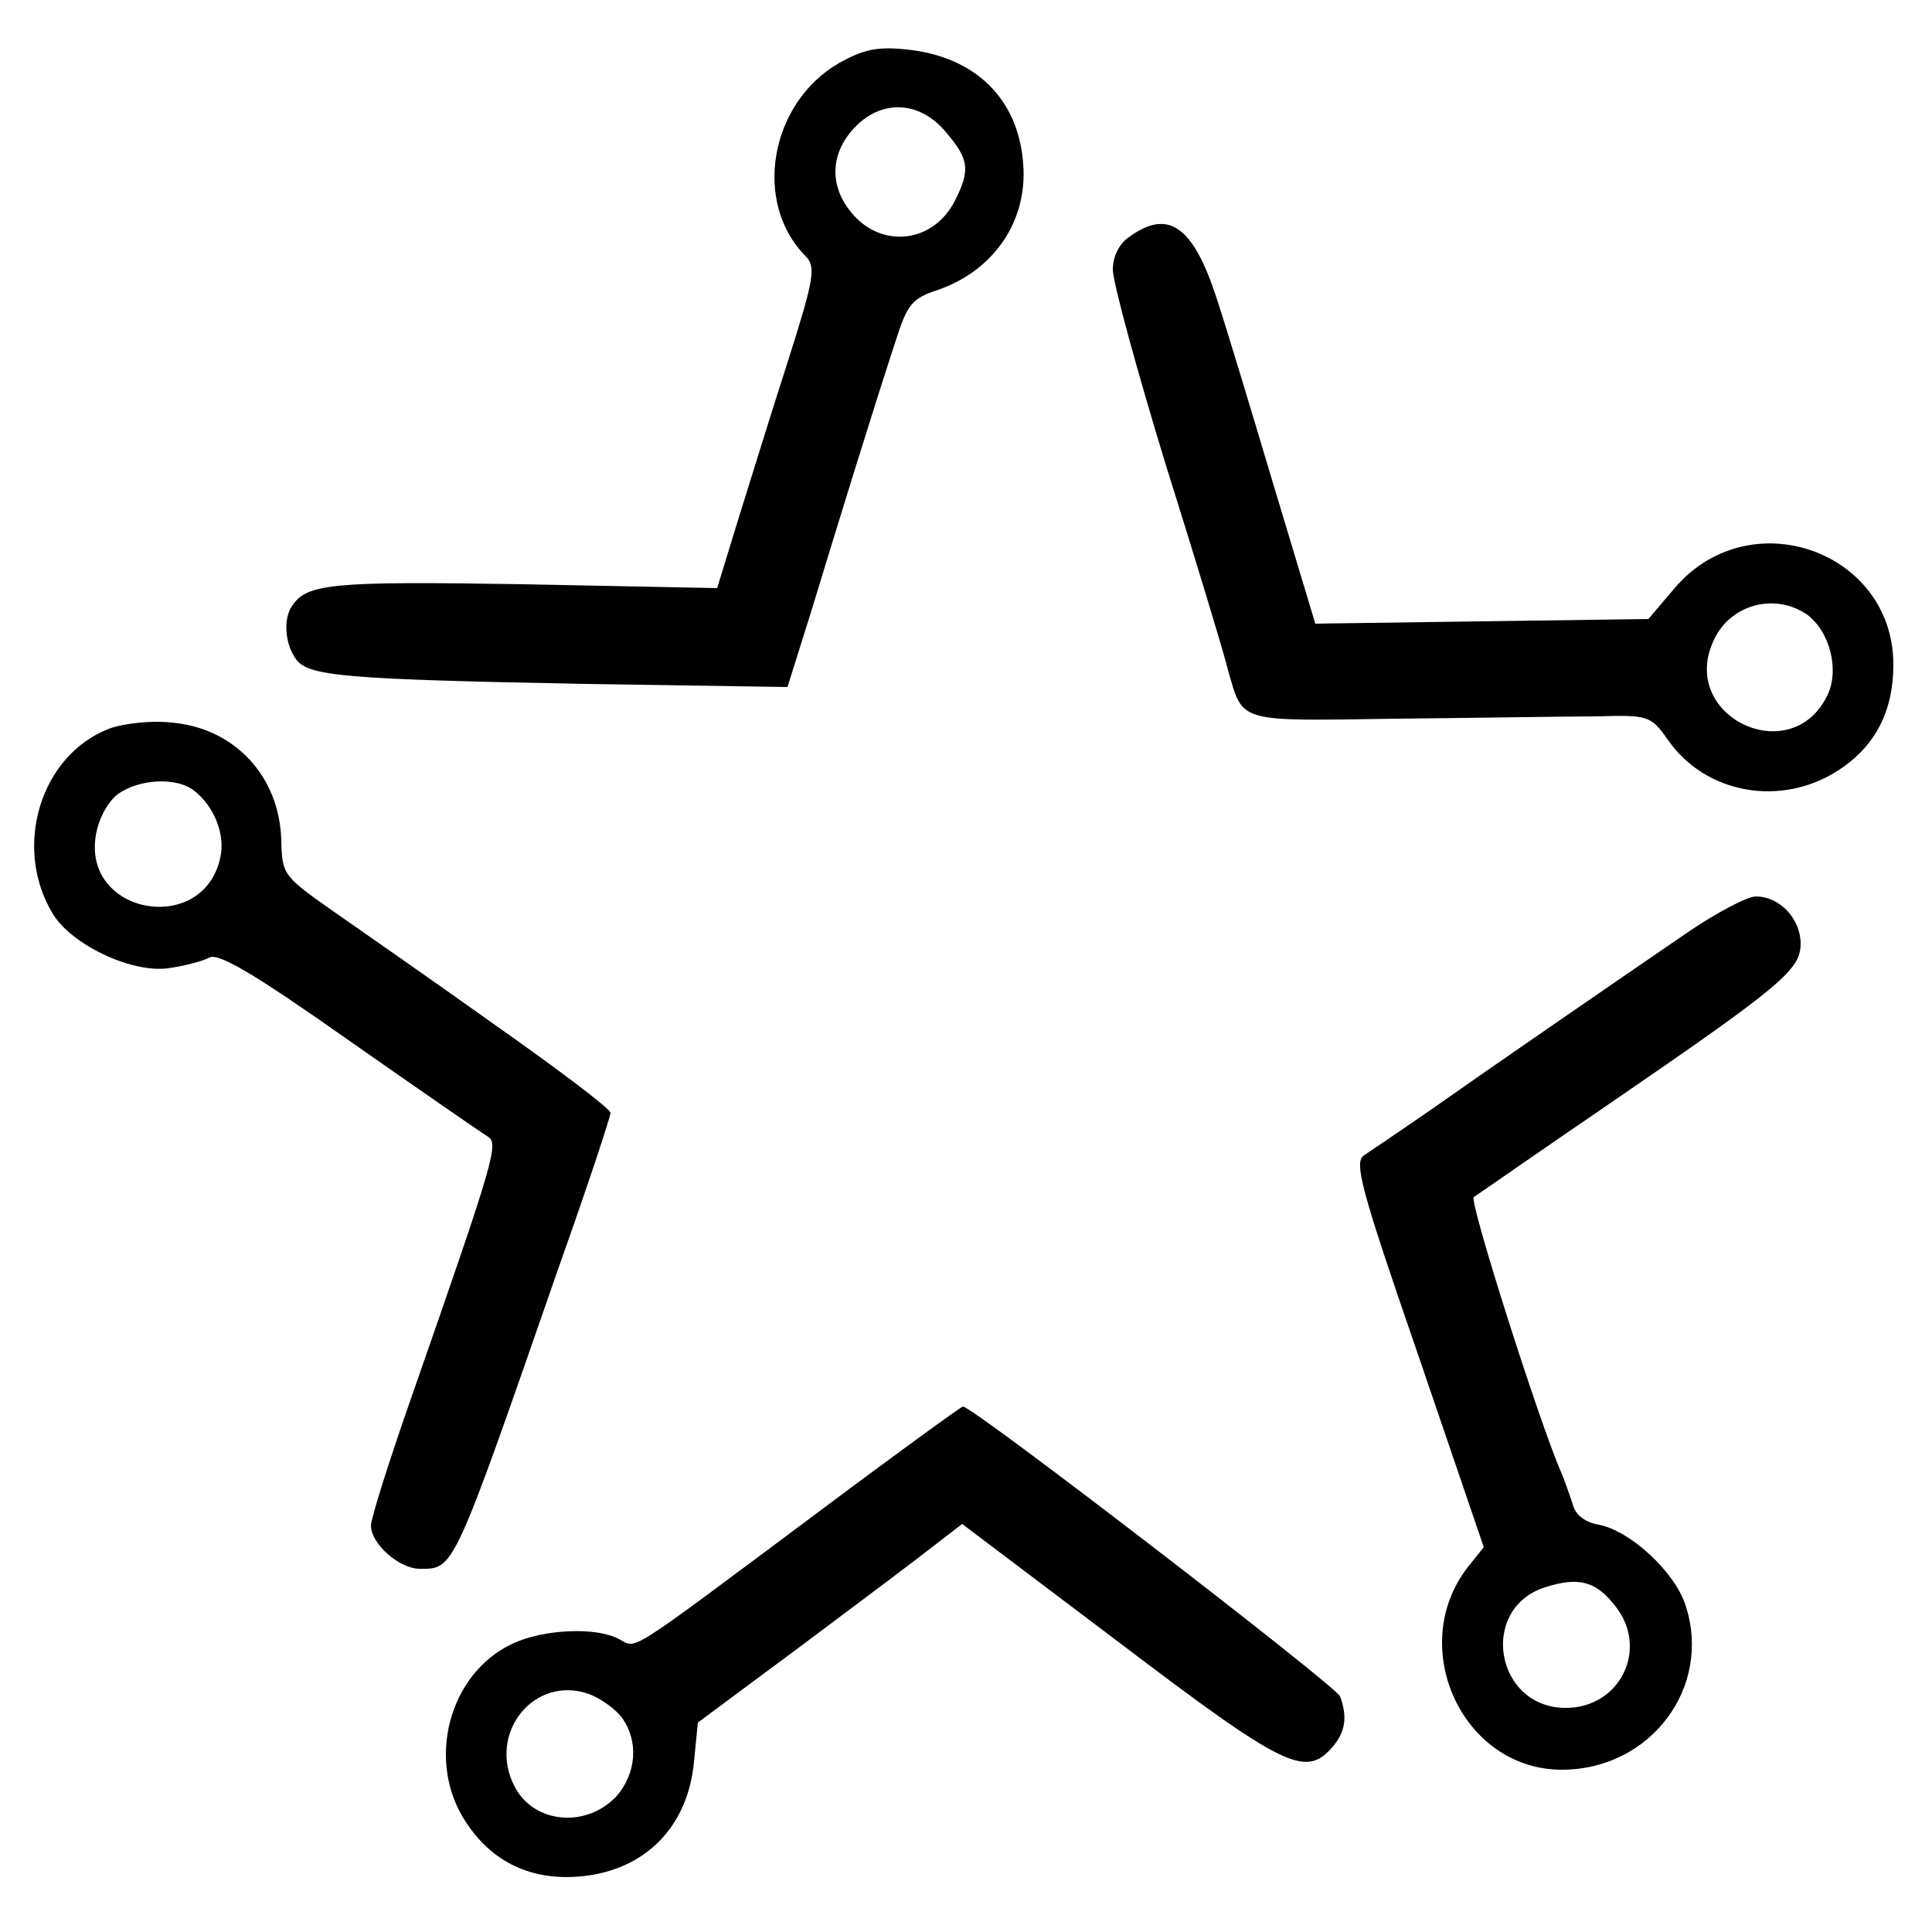
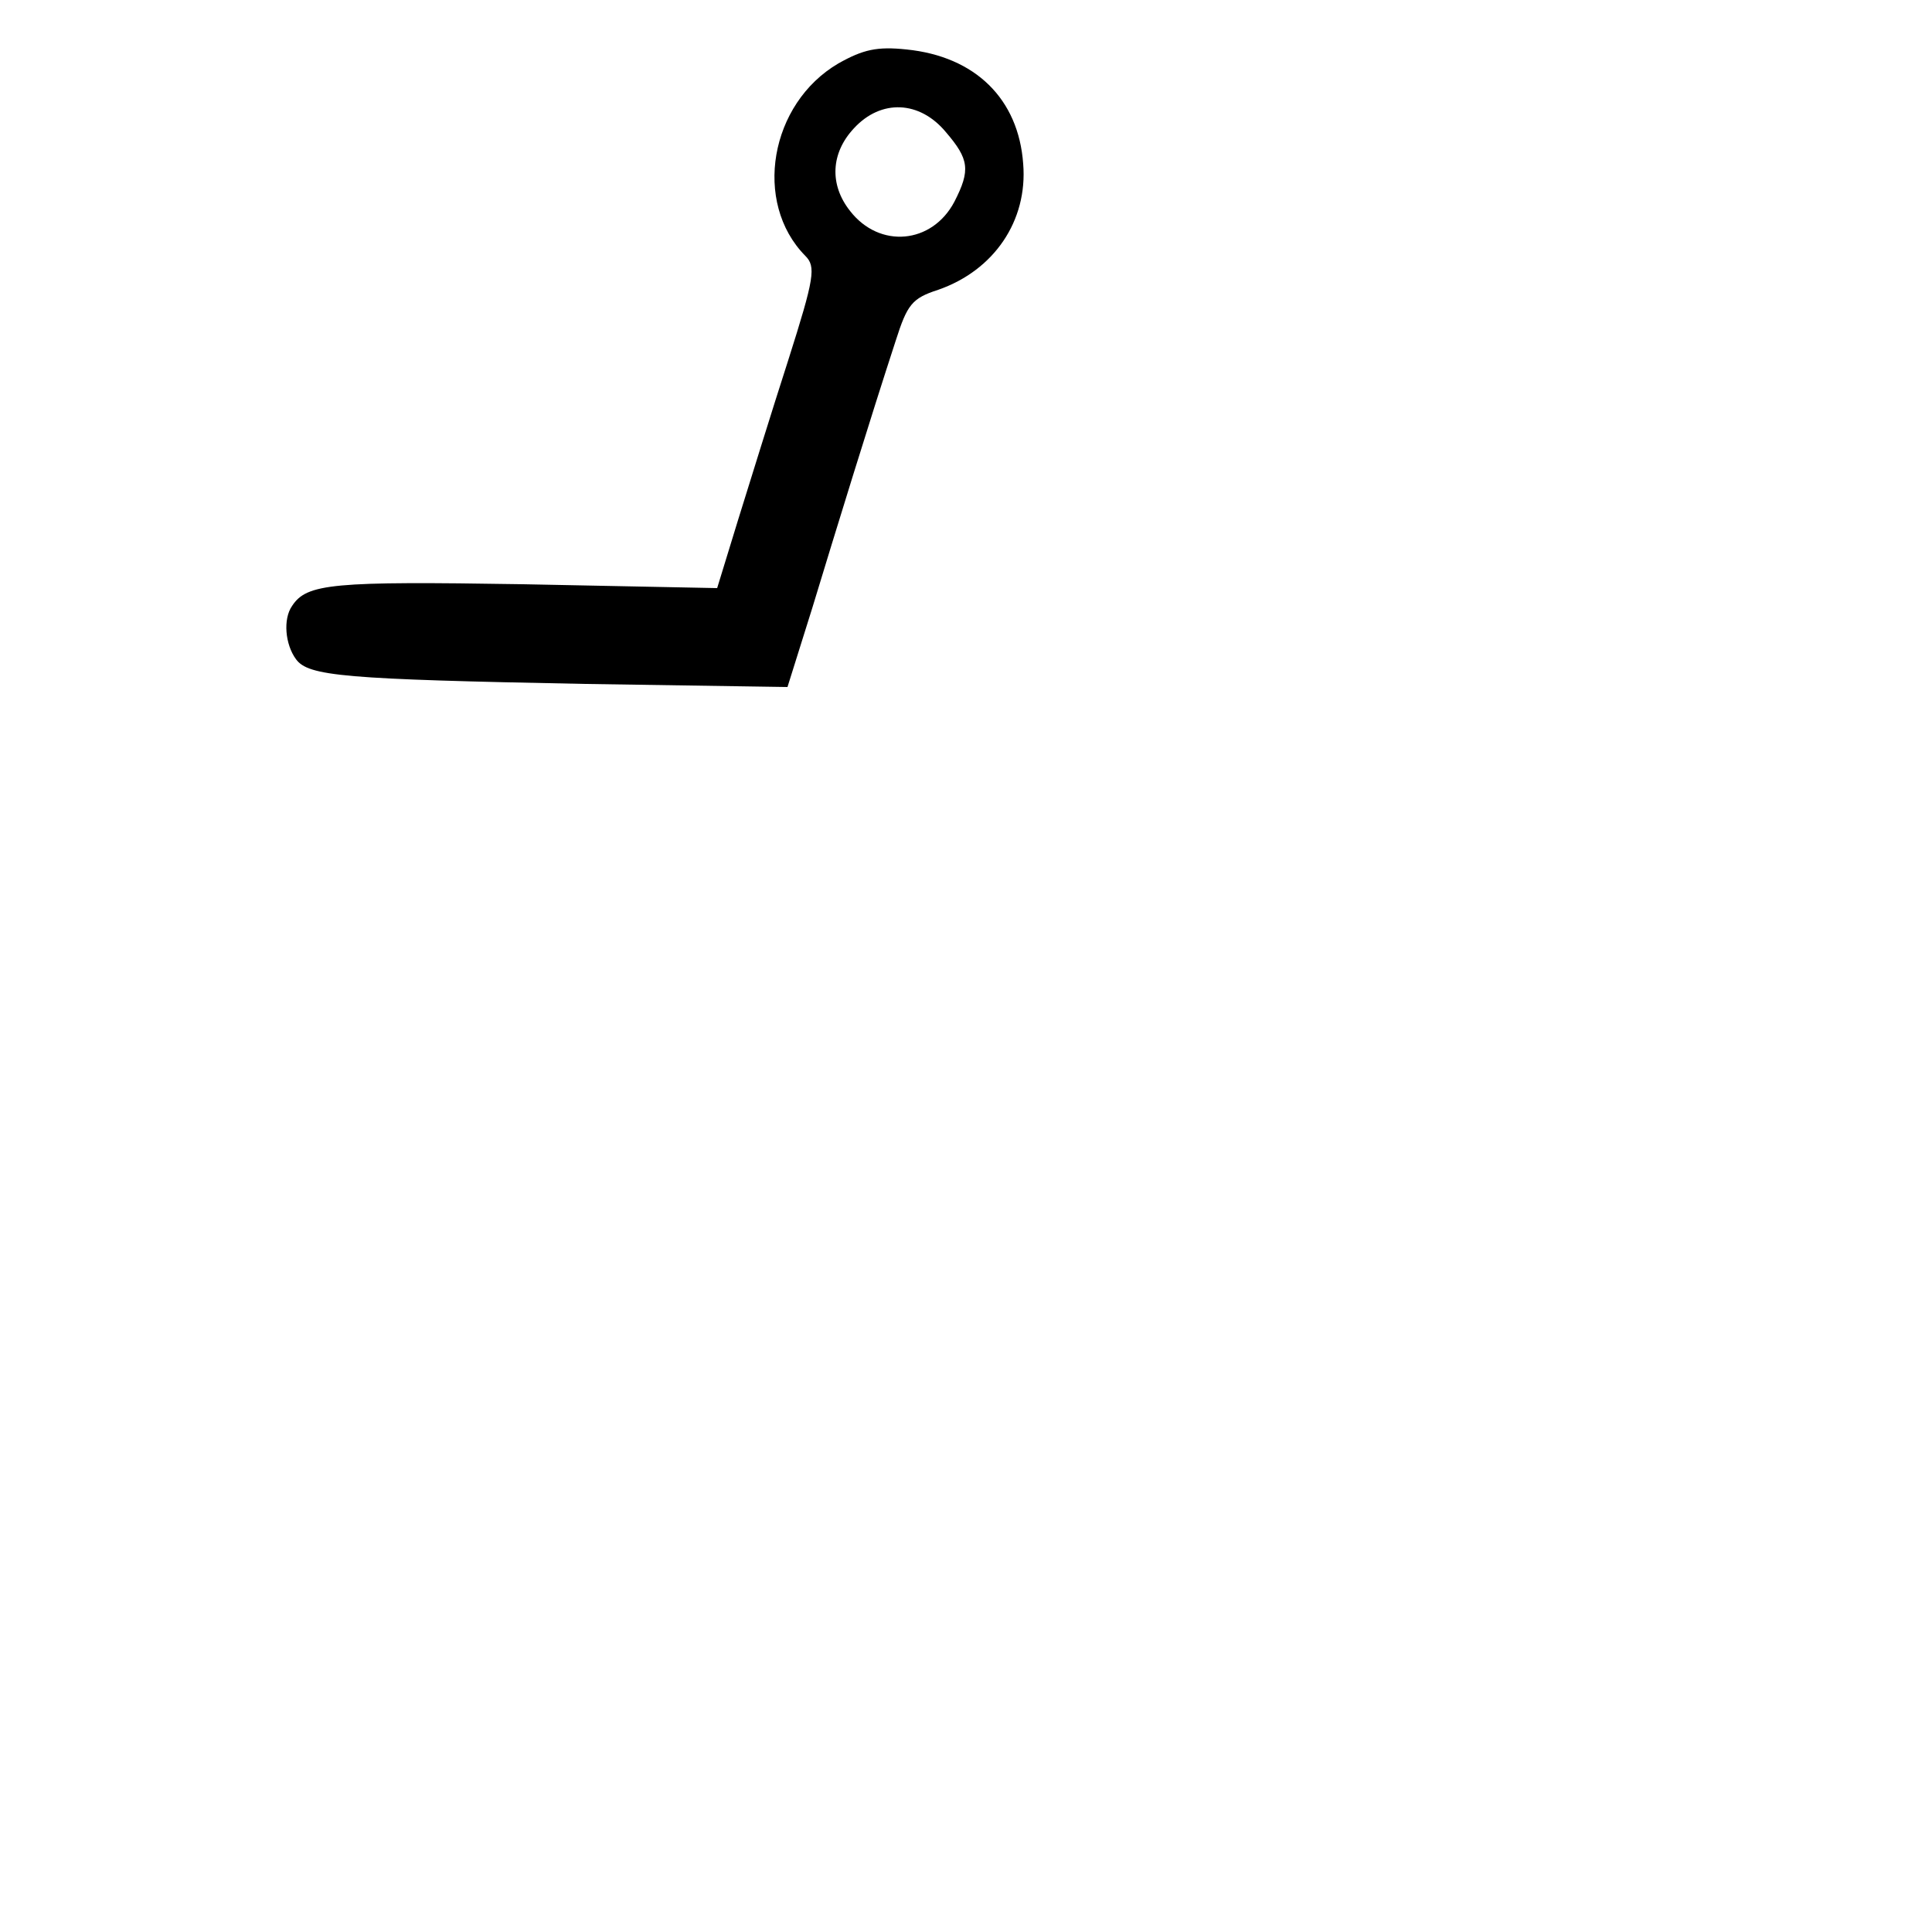
<svg xmlns="http://www.w3.org/2000/svg" version="1.0" width="250pt" height="250pt" viewBox="0 0 250 250" preserveAspectRatio="xMidYMid meet">
  <g transform="translate(0,250) scale(0.1,-0.1)" fill="#000000" stroke="none">
    <path d="M1085 2418 c-89 -52 -111 -180 -43 -249 14 -14 12 -28 -22 -135 -21 -65 -50 -159 -65 -207 l-27 -88 -251 5 c-247 4 -280 1 -299 -28 -12 -17 -9 -50 5 -69 16 -22 62 -26 374 -32 l262 -4 32 102 c31 102 75 245 108 346 15 47 21 55 55 66 72 25 116 89 110 163 -6 84 -62 139 -151 148 -38 4 -56 0 -88 -18z m139 -89 c30 -35 32 -49 11 -90 -29 -55 -97 -61 -135 -12 -27 34 -25 75 5 107 35 38 85 36 119 -5z" />
-     <path d="M1462 2194 c-14 -9 -22 -26 -22 -43 0 -16 31 -130 69 -254 39 -124 75 -243 80 -264 20 -69 10 -66 217 -63 104 1 221 3 259 3 68 2 71 1 93 -30 49 -71 148 -88 222 -39 47 31 70 76 70 136 0 147 -186 213 -283 99 l-34 -40 -216 -3 -215 -3 -53 176 c-29 97 -62 207 -75 246 -30 92 -62 115 -112 79z m876 -489 c30 -22 43 -73 26 -106 -47 -94 -189 -27 -148 69 20 49 79 66 122 37z" />
-     <path d="M141 1557 c-88 -34 -125 -152 -73 -239 24 -40 101 -77 149 -71 21 3 45 9 54 14 12 6 58 -21 180 -107 90 -63 171 -119 179 -124 16 -9 13 -21 -99 -342 -28 -80 -51 -153 -51 -162 0 -24 37 -56 63 -56 45 0 42 -7 181 393 37 104 66 192 66 197 0 5 -66 55 -147 112 -80 57 -176 124 -212 149 -64 45 -66 47 -67 91 -2 83 -60 146 -142 153 -26 3 -62 -1 -81 -8z m110 -80 c26 -20 41 -57 34 -87 -22 -101 -178 -74 -161 29 3 20 15 43 28 53 27 20 76 23 99 5z" />
-     <path d="M2183 1293 c-108 -74 -252 -173 -330 -228 -39 -27 -79 -54 -88 -60 -13 -9 -5 -41 70 -258 l85 -249 -20 -25 c-81 -103 -8 -263 121 -263 115 0 195 107 160 213 -14 43 -71 96 -112 104 -18 3 -31 13 -34 27 -4 11 -10 30 -15 41 -29 67 -119 350 -113 356 5 3 82 57 173 119 226 155 250 175 250 209 0 32 -27 61 -58 61 -11 0 -51 -21 -89 -47z m-93 -871 c44 -55 7 -132 -64 -132 -91 0 -113 128 -27 156 44 14 66 8 91 -24z" />
-     <path d="M1053 539 c-248 -185 -228 -172 -252 -160 -29 16 -98 13 -138 -6 -83 -39 -112 -153 -60 -231 34 -52 85 -76 149 -70 83 8 138 64 146 148 l5 51 136 101 c75 56 152 114 171 129 l35 27 204 -154 c212 -161 240 -174 274 -136 18 20 21 40 11 67 -6 14 -475 375 -488 375 -2 0 -89 -63 -193 -141z m-248 -262 c22 -31 18 -72 -7 -101 -39 -42 -107 -36 -132 12 -36 69 25 145 96 120 16 -6 35 -20 43 -31z" />
  </g>
</svg>